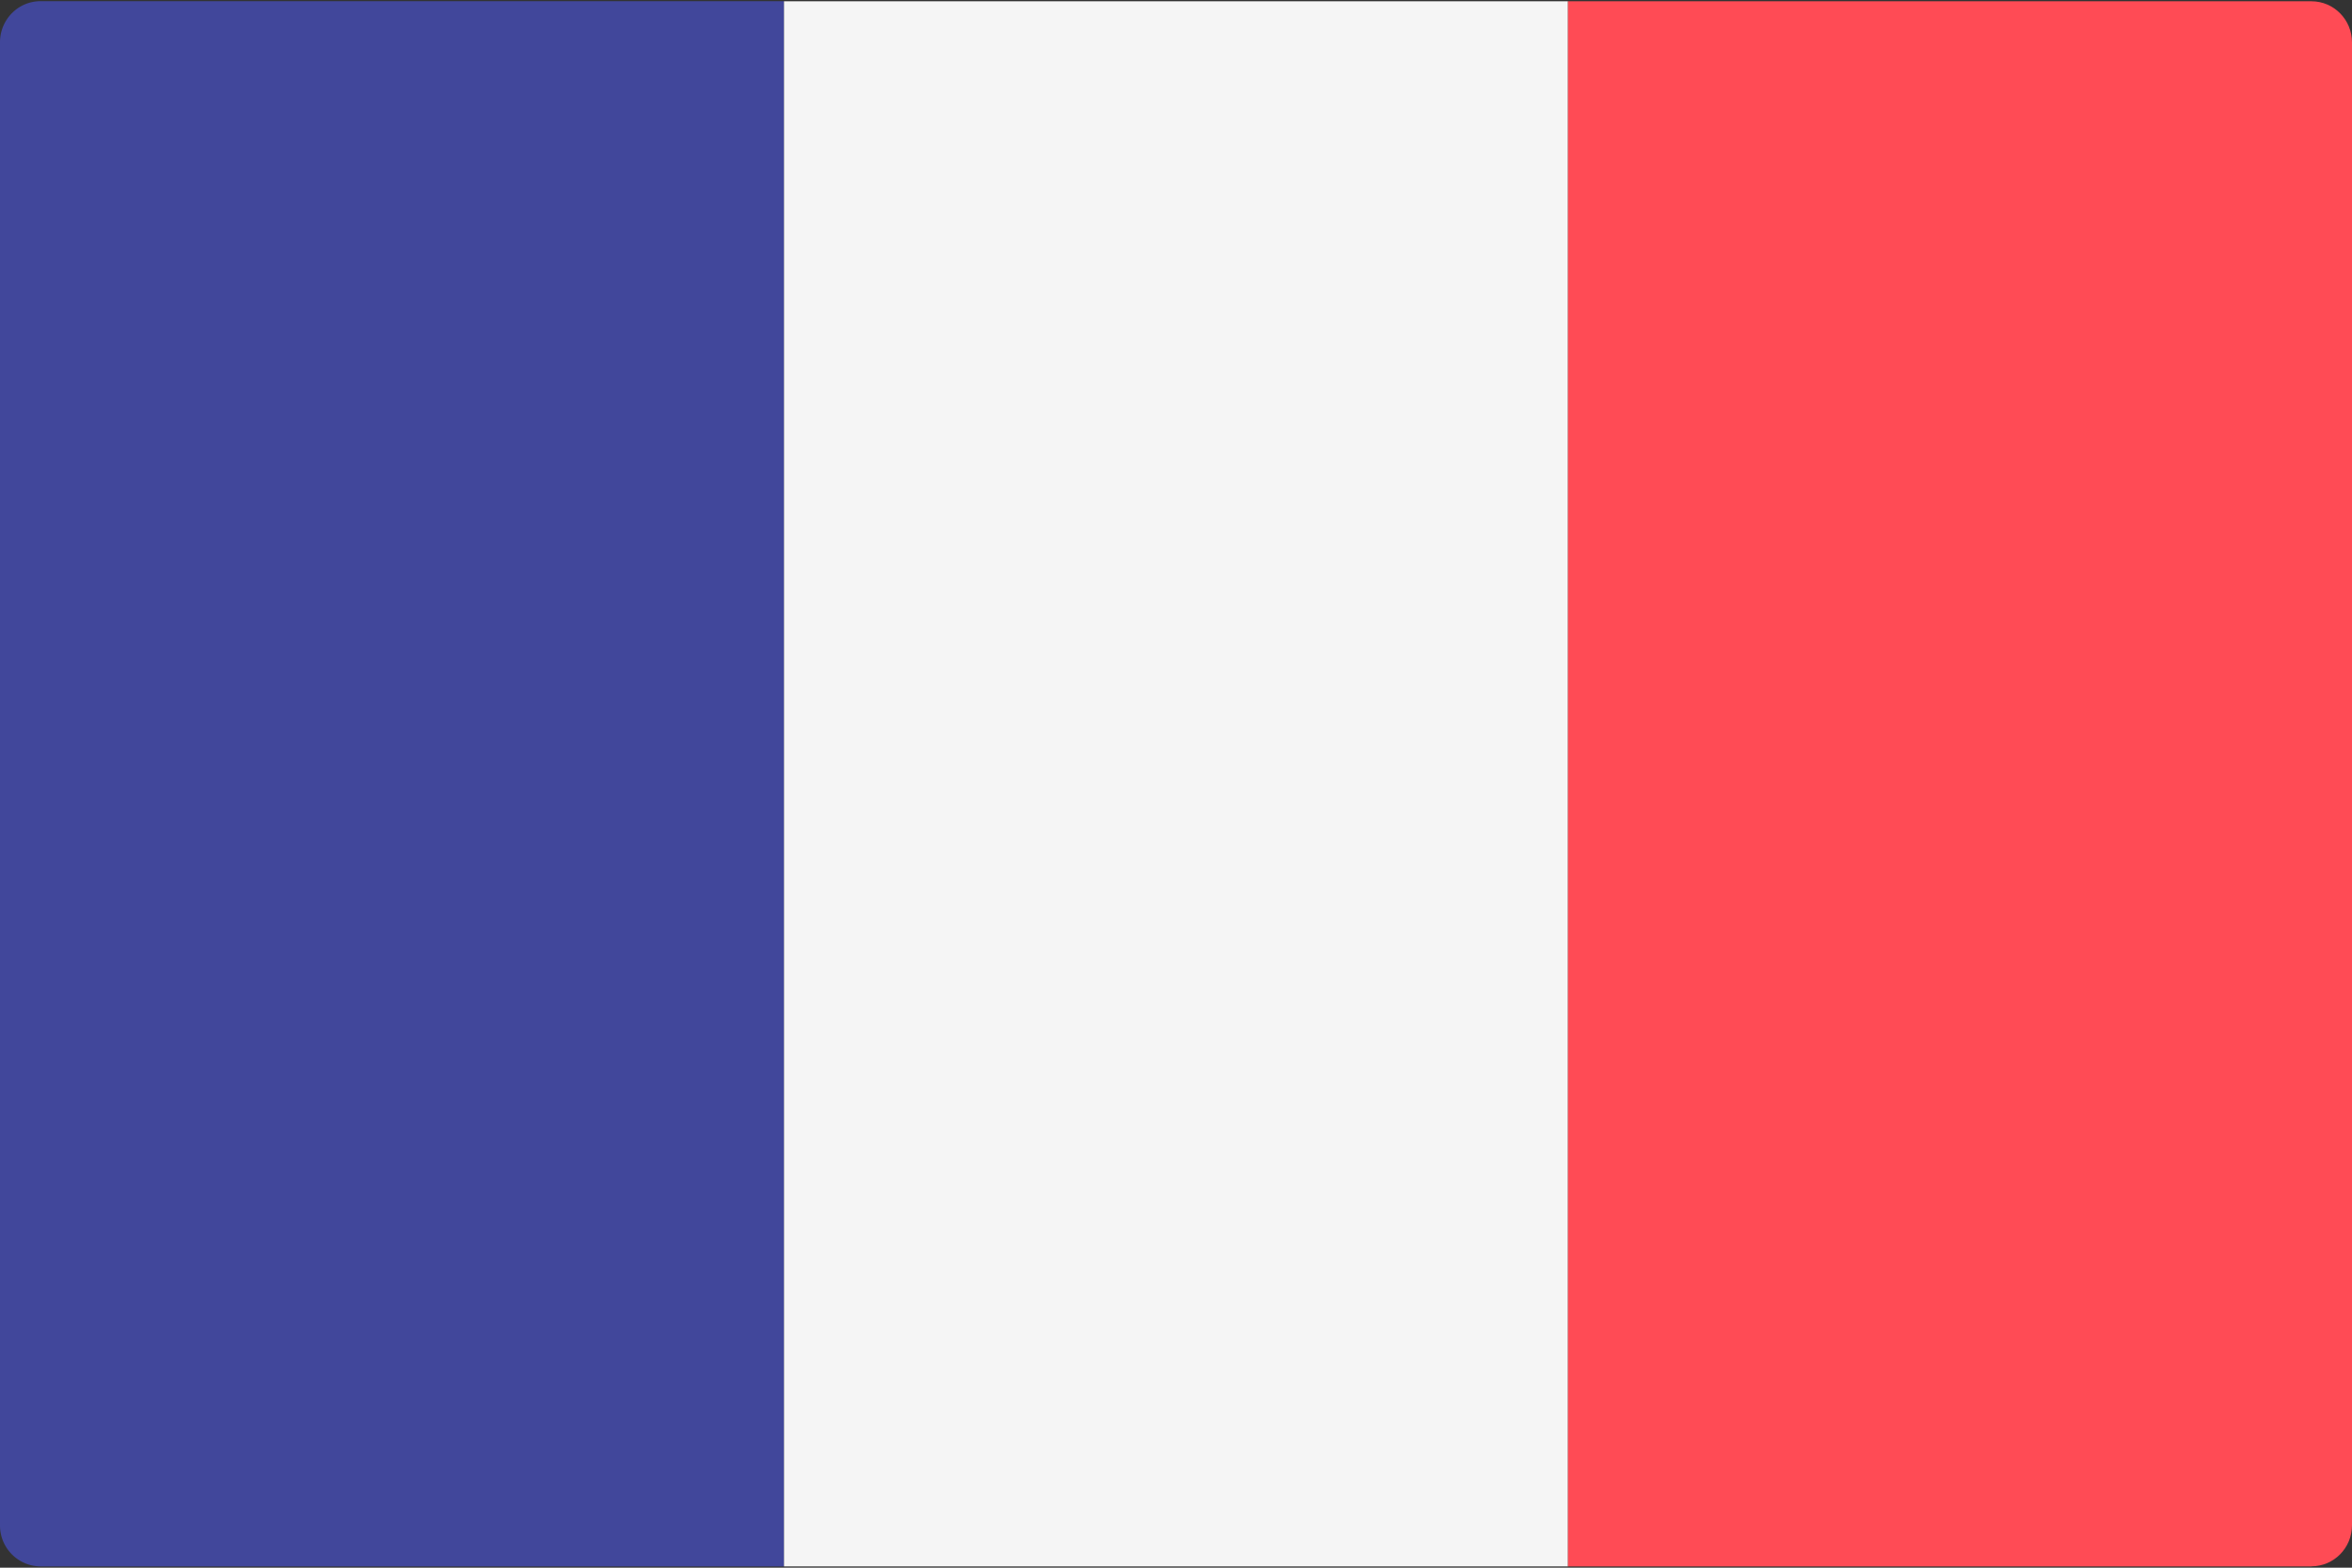
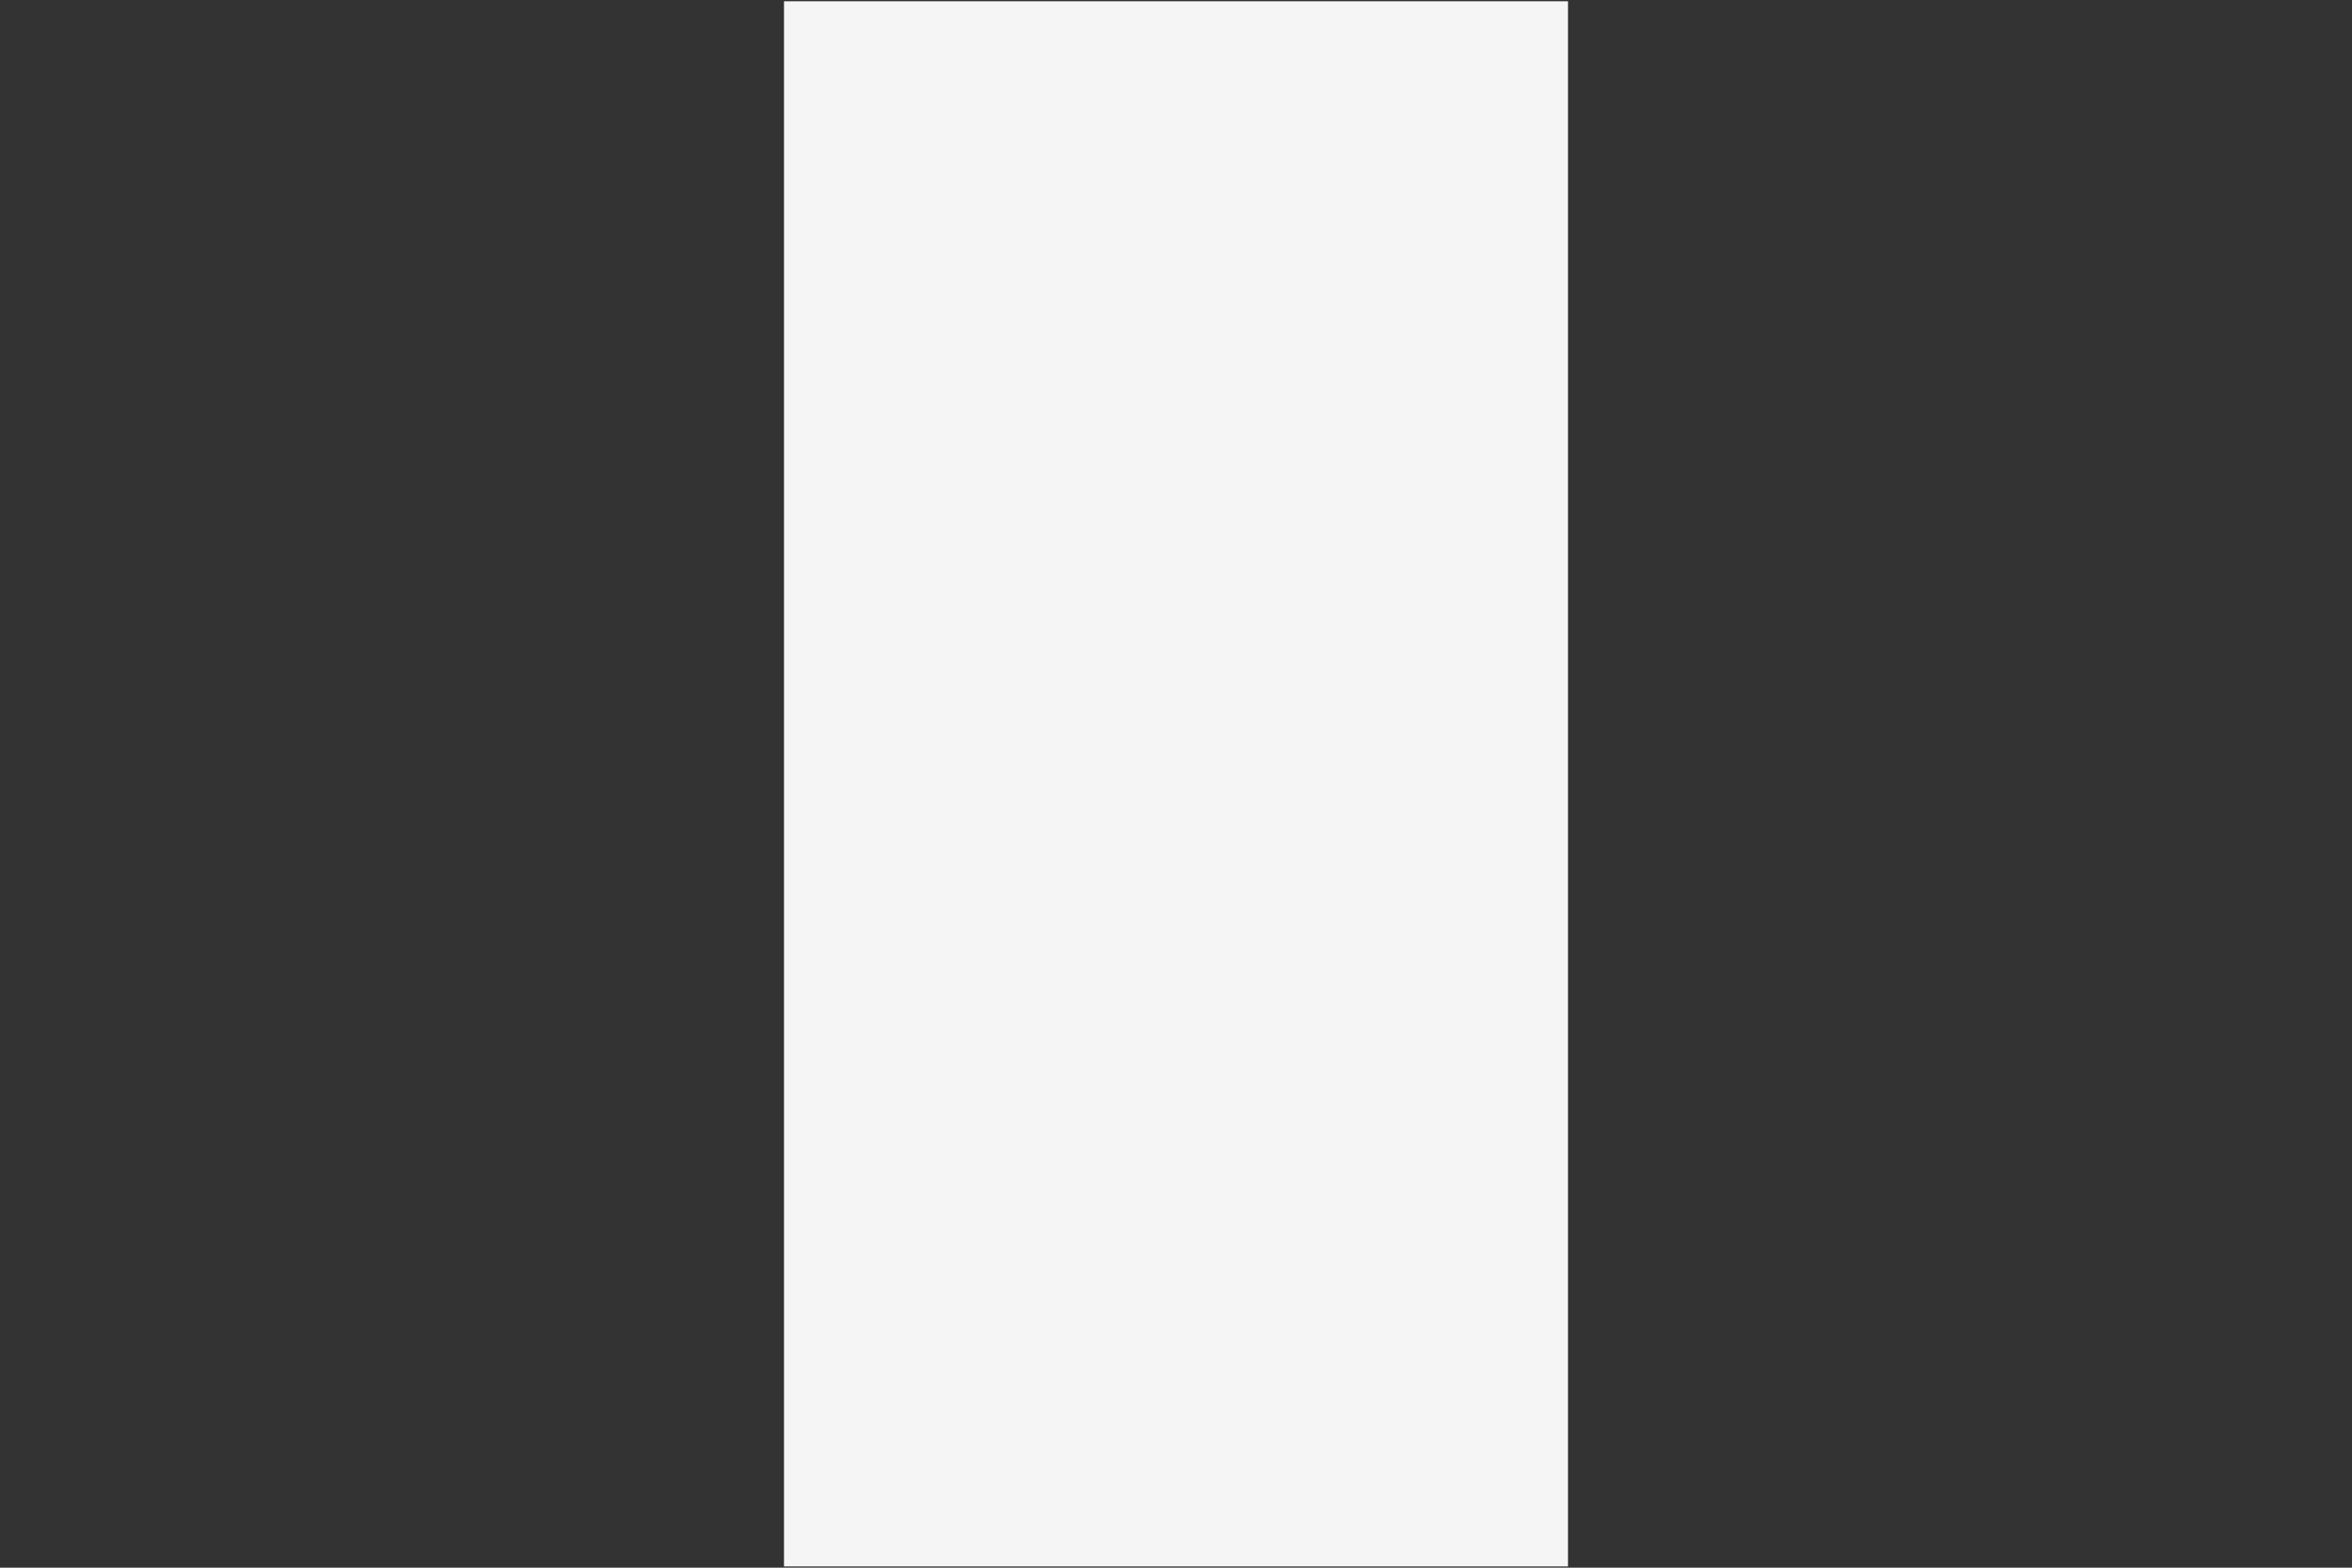
<svg xmlns="http://www.w3.org/2000/svg" width="24" height="16" viewBox="0 0 24 16">
  <rect x="0" y="0" width="24" height="16" fill="#333333" stroke="none" />
  <g fill="none" fill-rule="nonzero">
-     <path fill="#41479B" d="M8 15.987H.414a.417.417 0 0 1-.414-.42V.432c0-.232.185-.42.414-.42H8v15.974z" />
    <path fill="#F5F5F5" d="M8 .013h8v15.974H8z" />
-     <path fill="#FF4B55" d="M23.586 15.987H16V.013h7.586c.229 0 .414.188.414.42v15.133c0 .233-.185.42-.414.42z" />
  </g>
</svg>